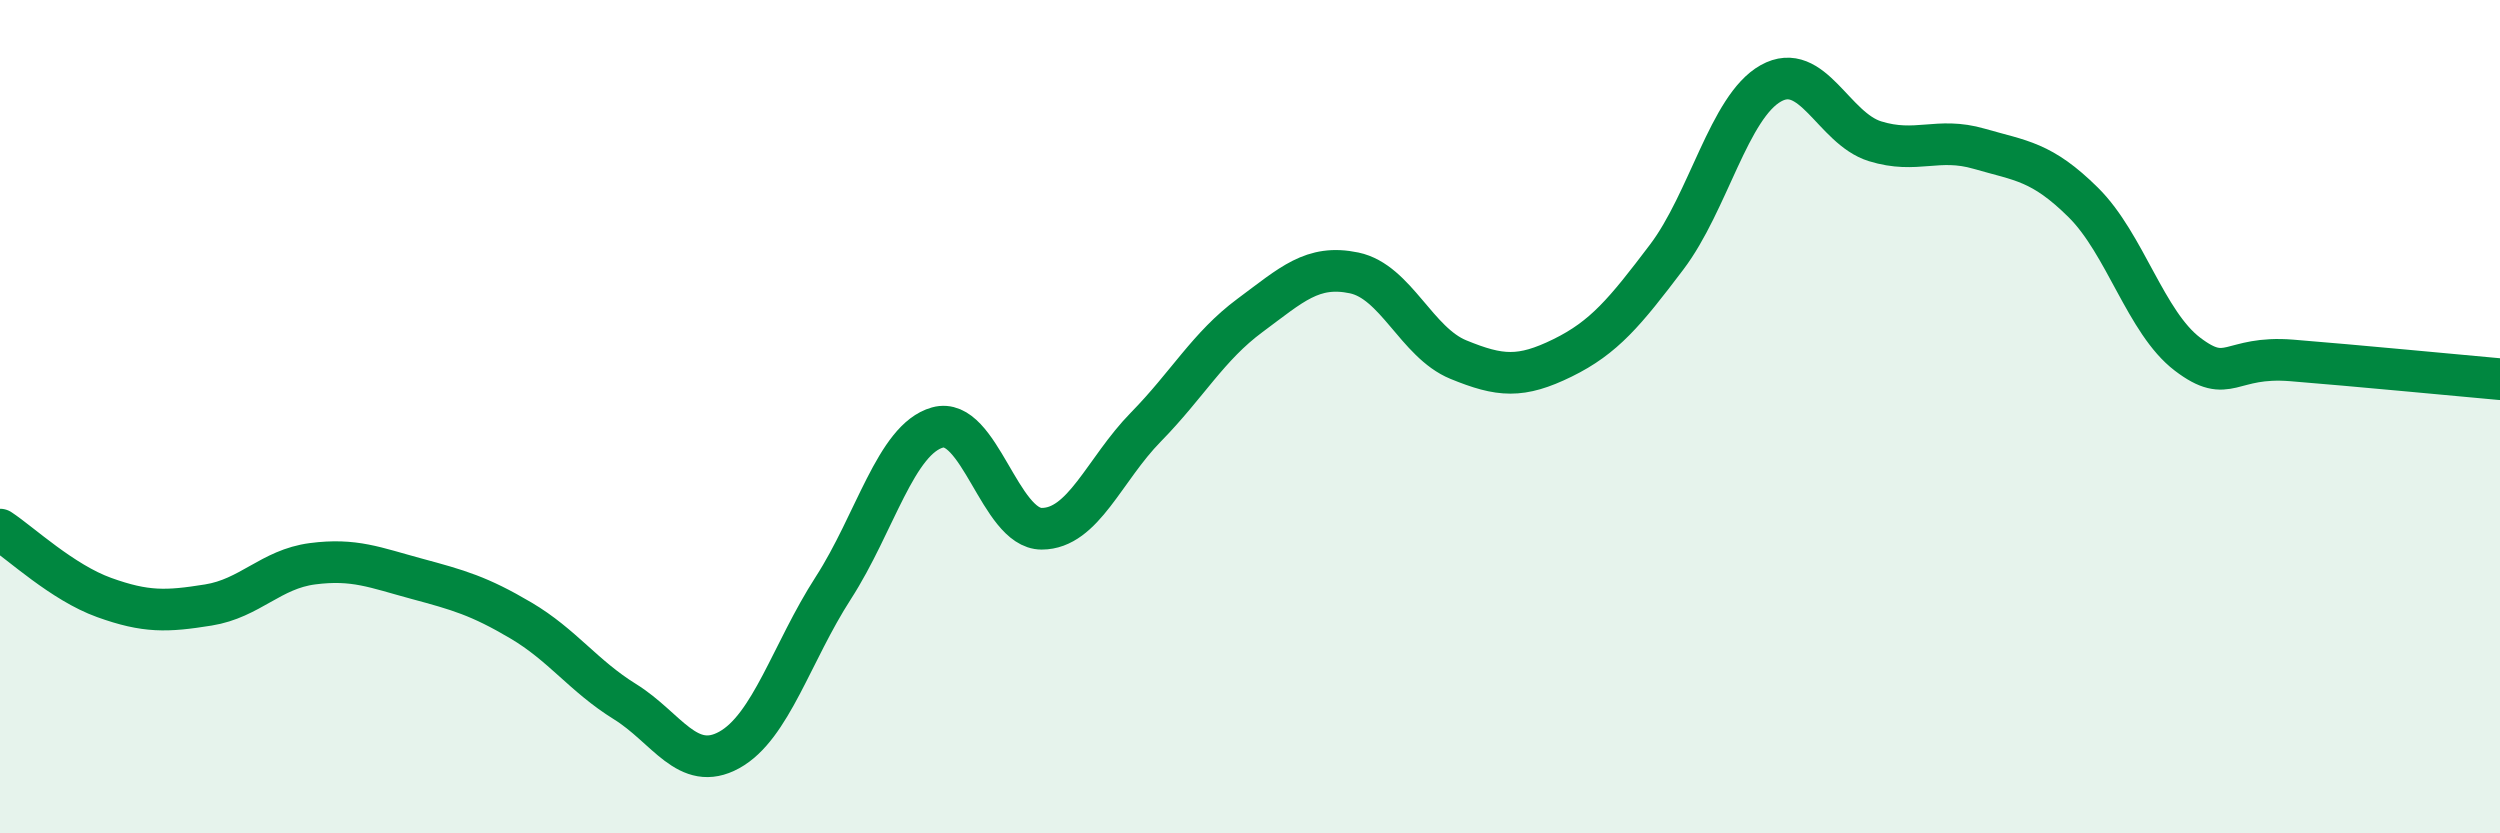
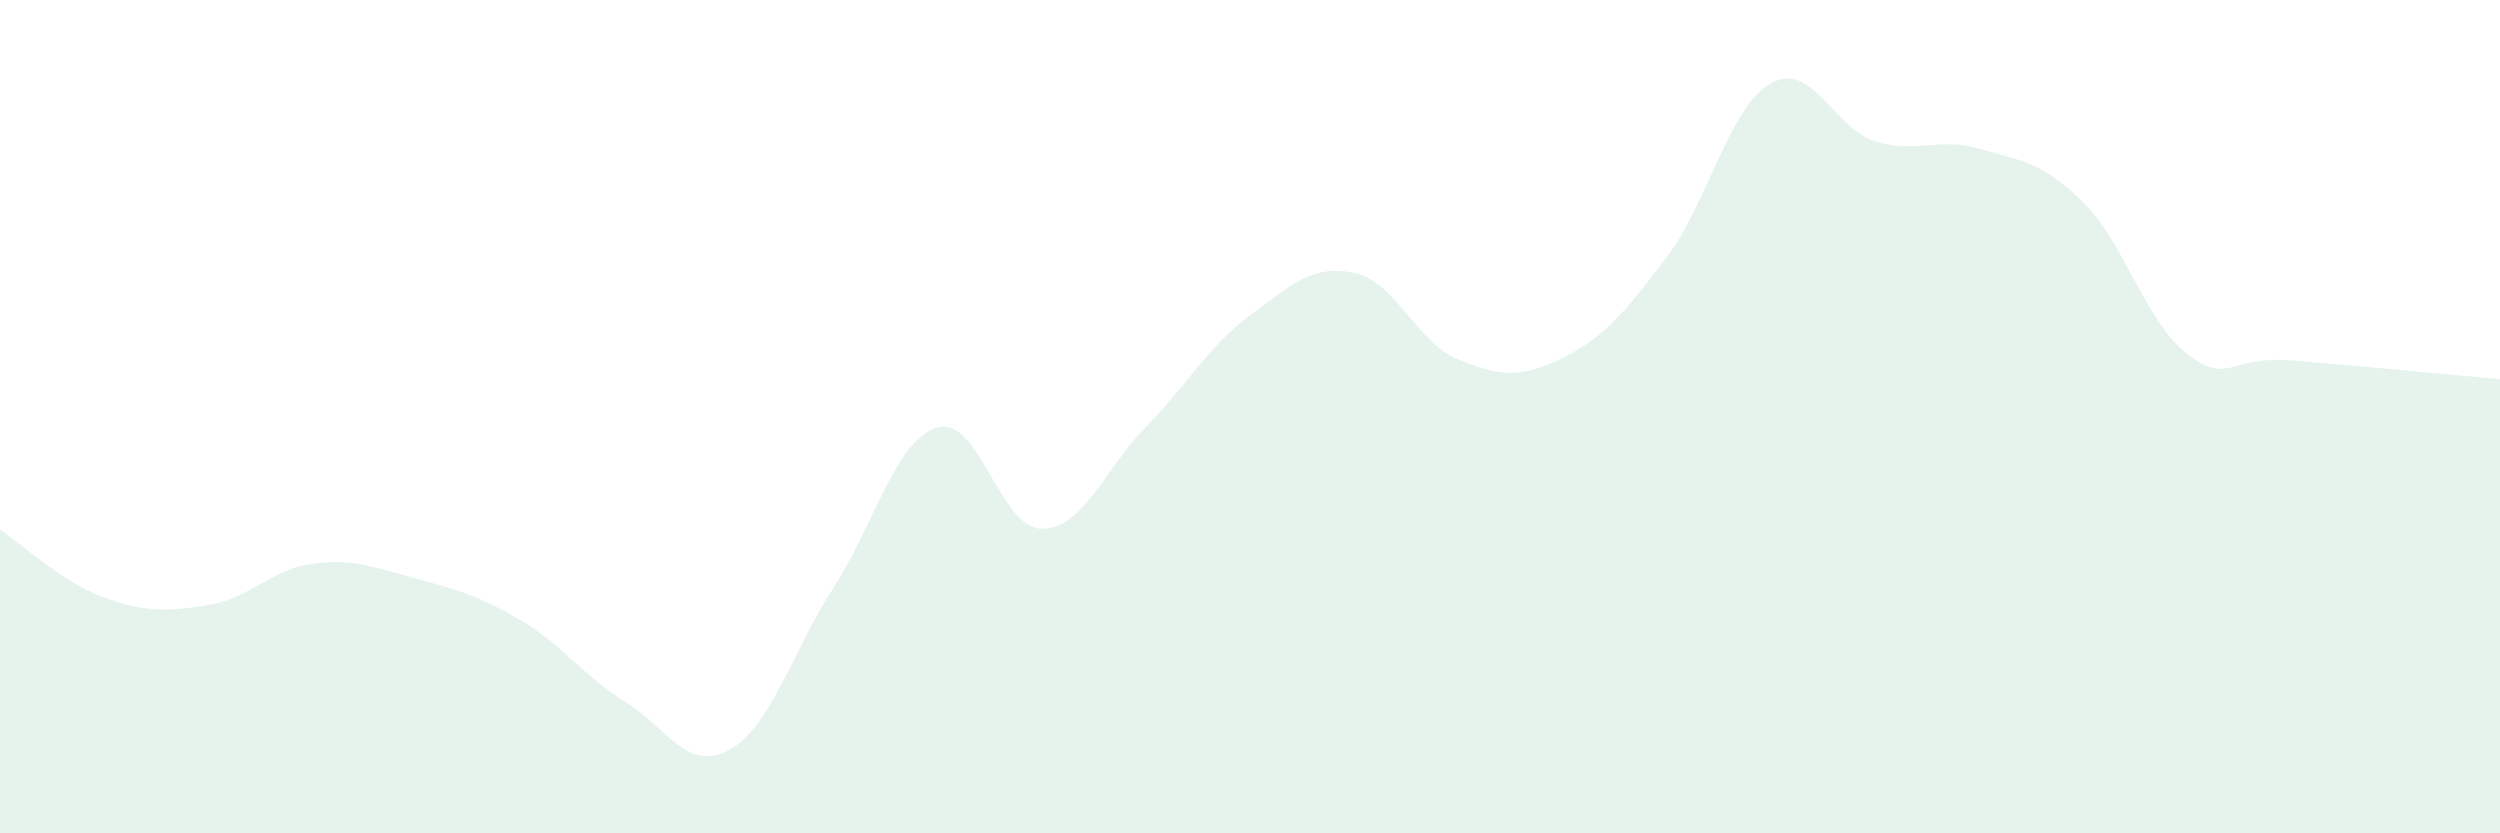
<svg xmlns="http://www.w3.org/2000/svg" width="60" height="20" viewBox="0 0 60 20">
  <path d="M 0,12.71 C 0.5,13.04 1.5,13.98 2.5,14.34 C 3.5,14.7 4,14.68 5,14.52 C 6,14.36 6.5,13.66 7.5,13.53 C 8.5,13.4 9,13.62 10,13.89 C 11,14.16 11.5,14.3 12.5,14.89 C 13.5,15.48 14,16.22 15,16.84 C 16,17.46 16.5,18.55 17.5,18 C 18.5,17.45 19,15.66 20,14.11 C 21,12.56 21.5,10.54 22.5,10.26 C 23.5,9.98 24,12.69 25,12.69 C 26,12.69 26.5,11.27 27.5,10.25 C 28.5,9.23 29,8.31 30,7.57 C 31,6.83 31.5,6.34 32.5,6.55 C 33.5,6.76 34,8.22 35,8.63 C 36,9.04 36.5,9.08 37.5,8.59 C 38.5,8.1 39,7.49 40,6.17 C 41,4.85 41.5,2.56 42.5,2 C 43.5,1.44 44,3.08 45,3.39 C 46,3.7 46.5,3.28 47.5,3.57 C 48.5,3.86 49,3.87 50,4.86 C 51,5.85 51.5,7.74 52.5,8.5 C 53.5,9.26 53.5,8.53 55,8.65 C 56.5,8.77 59,9.01 60,9.1L60 20L0 20Z" fill="#008740" opacity="0.1" stroke-linecap="round" stroke-linejoin="round" />
-   <path d="M 0,12.71 C 0.5,13.04 1.5,13.98 2.5,14.34 C 3.5,14.7 4,14.68 5,14.52 C 6,14.36 6.5,13.66 7.5,13.53 C 8.5,13.4 9,13.62 10,13.89 C 11,14.16 11.5,14.3 12.5,14.89 C 13.5,15.48 14,16.22 15,16.84 C 16,17.46 16.5,18.55 17.5,18 C 18.5,17.45 19,15.66 20,14.11 C 21,12.56 21.5,10.54 22.5,10.26 C 23.5,9.98 24,12.69 25,12.69 C 26,12.69 26.5,11.27 27.5,10.25 C 28.5,9.23 29,8.31 30,7.57 C 31,6.83 31.5,6.34 32.5,6.55 C 33.5,6.76 34,8.22 35,8.63 C 36,9.04 36.5,9.08 37.5,8.59 C 38.5,8.1 39,7.49 40,6.17 C 41,4.85 41.5,2.56 42.5,2 C 43.5,1.44 44,3.08 45,3.39 C 46,3.7 46.5,3.28 47.5,3.57 C 48.5,3.86 49,3.87 50,4.86 C 51,5.85 51.5,7.74 52.5,8.5 C 53.5,9.26 53.5,8.53 55,8.65 C 56.5,8.77 59,9.01 60,9.1" stroke="#008740" stroke-width="1" fill="none" stroke-linecap="round" stroke-linejoin="round" />
</svg>